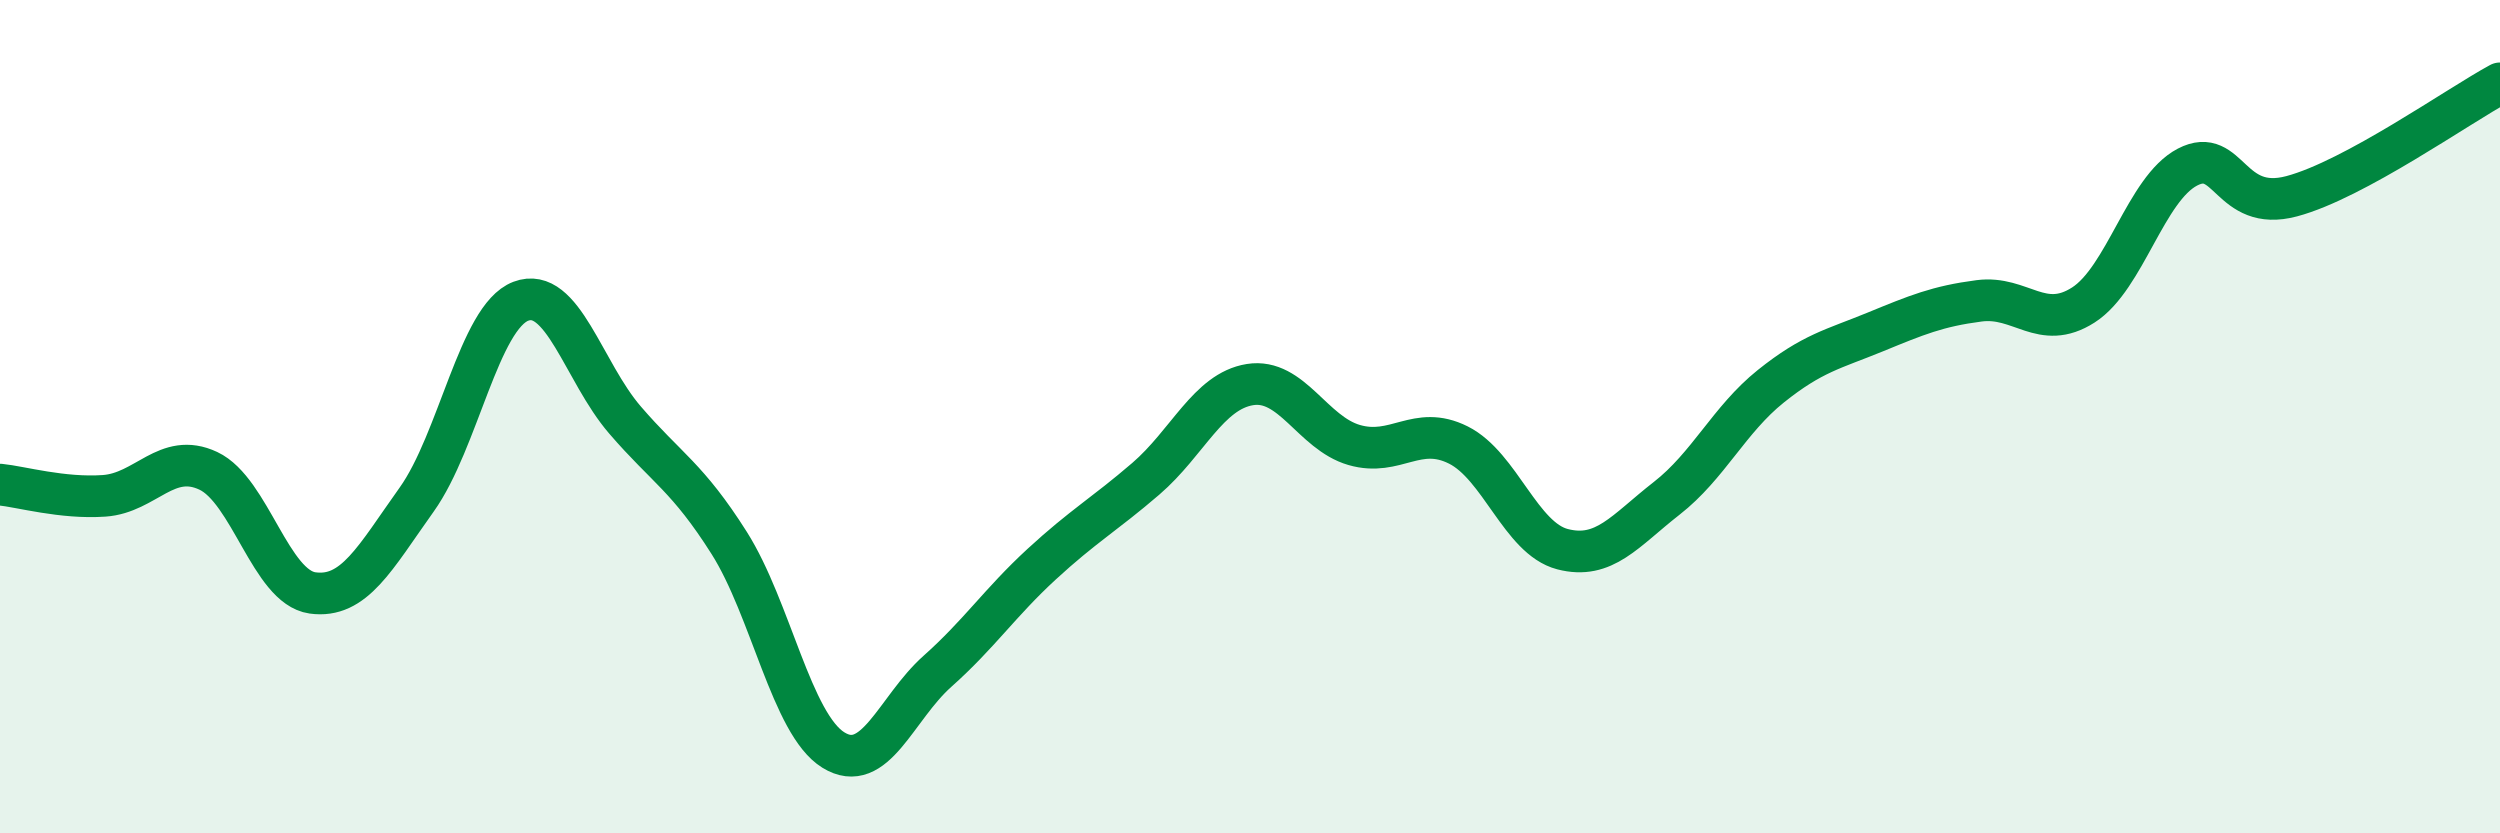
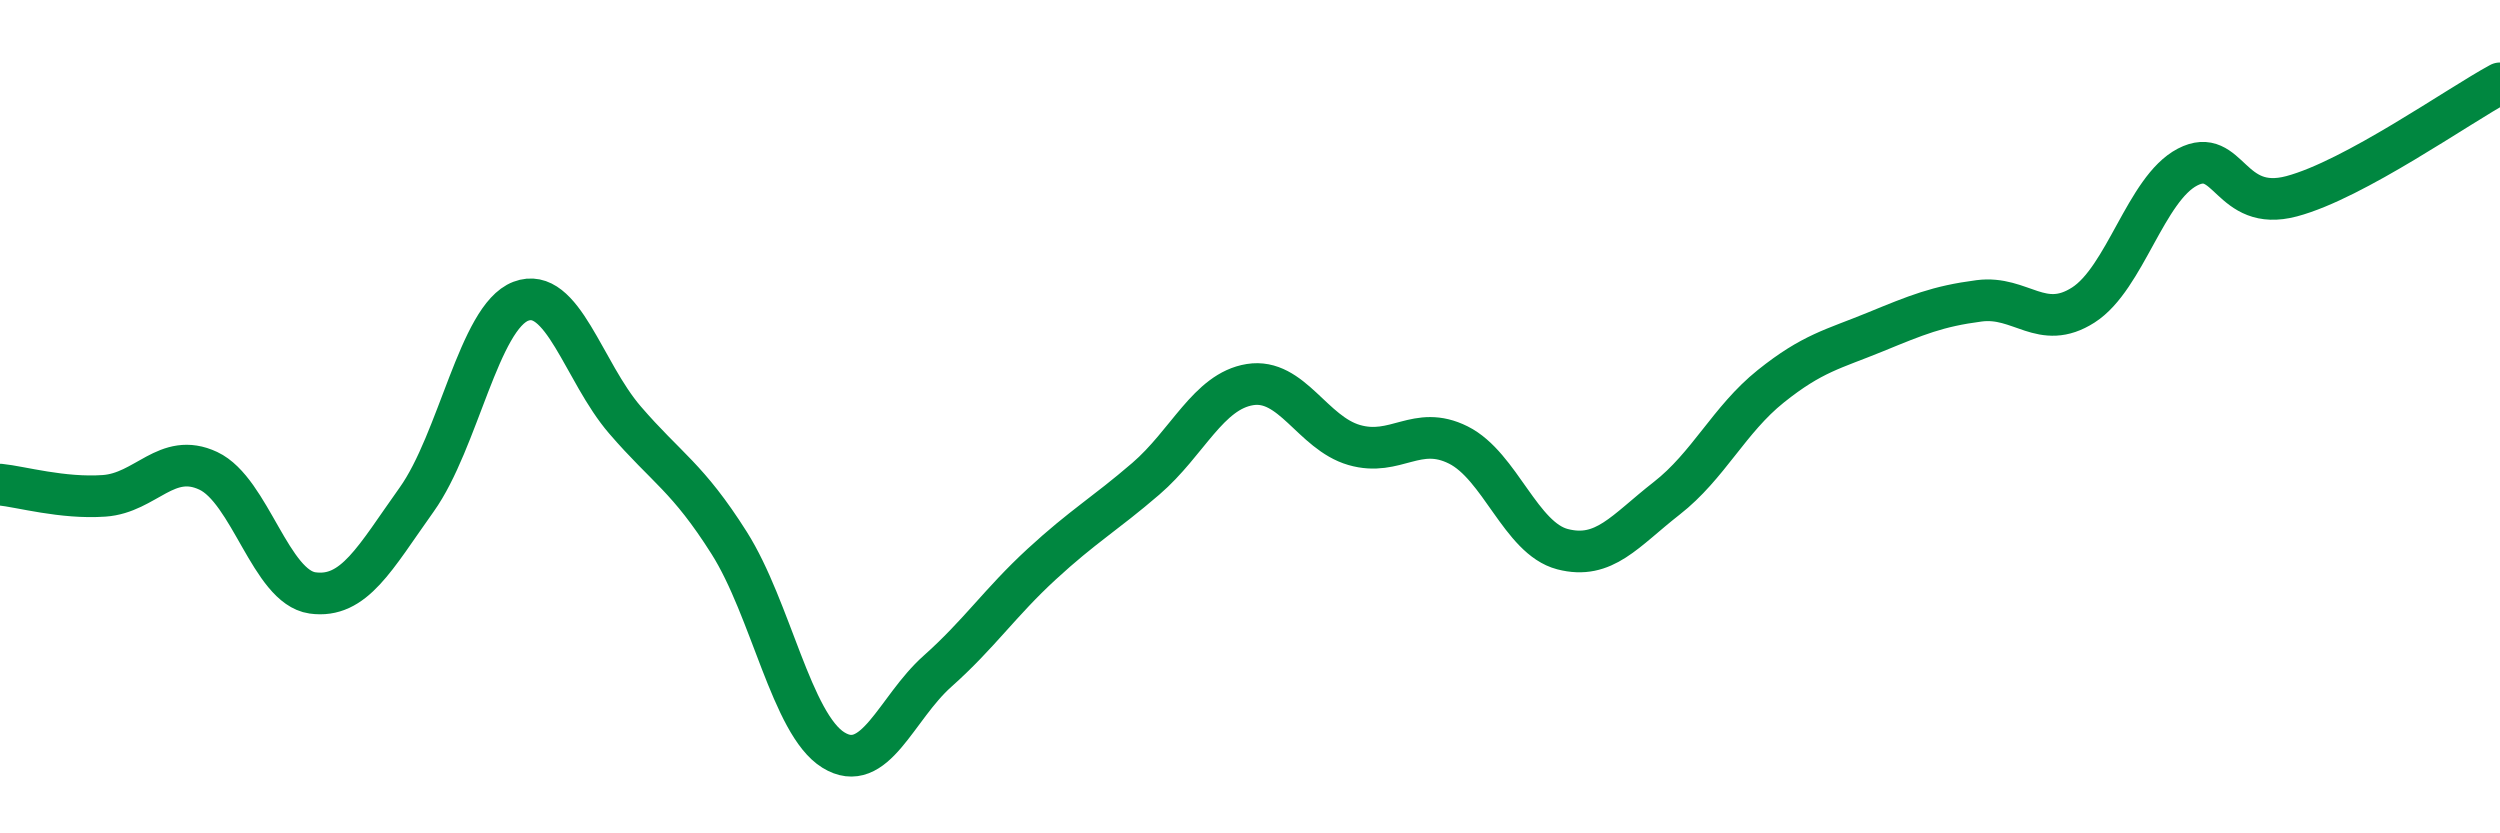
<svg xmlns="http://www.w3.org/2000/svg" width="60" height="20" viewBox="0 0 60 20">
-   <path d="M 0,11.63 C 0.5,11.68 1.5,11.97 2.5,11.9 C 3.5,11.83 4,10.83 5,11.3 C 6,11.77 6.5,14.09 7.5,14.23 C 8.5,14.37 9,13.39 10,11.99 C 11,10.59 11.5,7.61 12.5,7.23 C 13.5,6.85 14,8.92 15,10.08 C 16,11.24 16.5,11.45 17.5,13.03 C 18.5,14.61 19,17.38 20,18 C 21,18.62 21.5,17 22.5,16.11 C 23.5,15.22 24,14.46 25,13.54 C 26,12.62 26.5,12.35 27.5,11.49 C 28.5,10.63 29,9.39 30,9.23 C 31,9.07 31.5,10.39 32.5,10.68 C 33.5,10.97 34,10.18 35,10.68 C 36,11.18 36.5,12.92 37.5,13.18 C 38.5,13.44 39,12.74 40,11.96 C 41,11.18 41.5,10.07 42.5,9.27 C 43.5,8.47 44,8.38 45,7.97 C 46,7.56 46.5,7.35 47.5,7.22 C 48.5,7.09 49,7.96 50,7.32 C 51,6.68 51.5,4.53 52.5,4.01 C 53.5,3.49 53.5,5.11 55,4.71 C 56.5,4.31 59,2.54 60,2L60 20L0 20Z" fill="#008740" opacity="0.1" stroke-linecap="round" stroke-linejoin="round" />
  <path d="M 0,11.63 C 0.5,11.68 1.5,11.97 2.5,11.9 C 3.5,11.83 4,10.83 5,11.3 C 6,11.77 6.5,14.09 7.5,14.23 C 8.5,14.37 9,13.39 10,11.99 C 11,10.59 11.5,7.61 12.5,7.23 C 13.5,6.85 14,8.92 15,10.08 C 16,11.24 16.5,11.45 17.5,13.03 C 18.5,14.61 19,17.38 20,18 C 21,18.62 21.5,17 22.5,16.11 C 23.5,15.22 24,14.46 25,13.54 C 26,12.62 26.5,12.35 27.5,11.49 C 28.5,10.63 29,9.39 30,9.23 C 31,9.07 31.5,10.39 32.5,10.68 C 33.5,10.97 34,10.18 35,10.68 C 36,11.18 36.5,12.92 37.5,13.18 C 38.5,13.44 39,12.74 40,11.96 C 41,11.18 41.5,10.07 42.5,9.27 C 43.5,8.47 44,8.38 45,7.97 C 46,7.56 46.5,7.35 47.5,7.22 C 48.5,7.09 49,7.96 50,7.32 C 51,6.68 51.5,4.53 52.5,4.01 C 53.5,3.49 53.5,5.11 55,4.71 C 56.5,4.31 59,2.54 60,2" stroke="#008740" stroke-width="1" fill="none" stroke-linecap="round" stroke-linejoin="round" />
</svg>